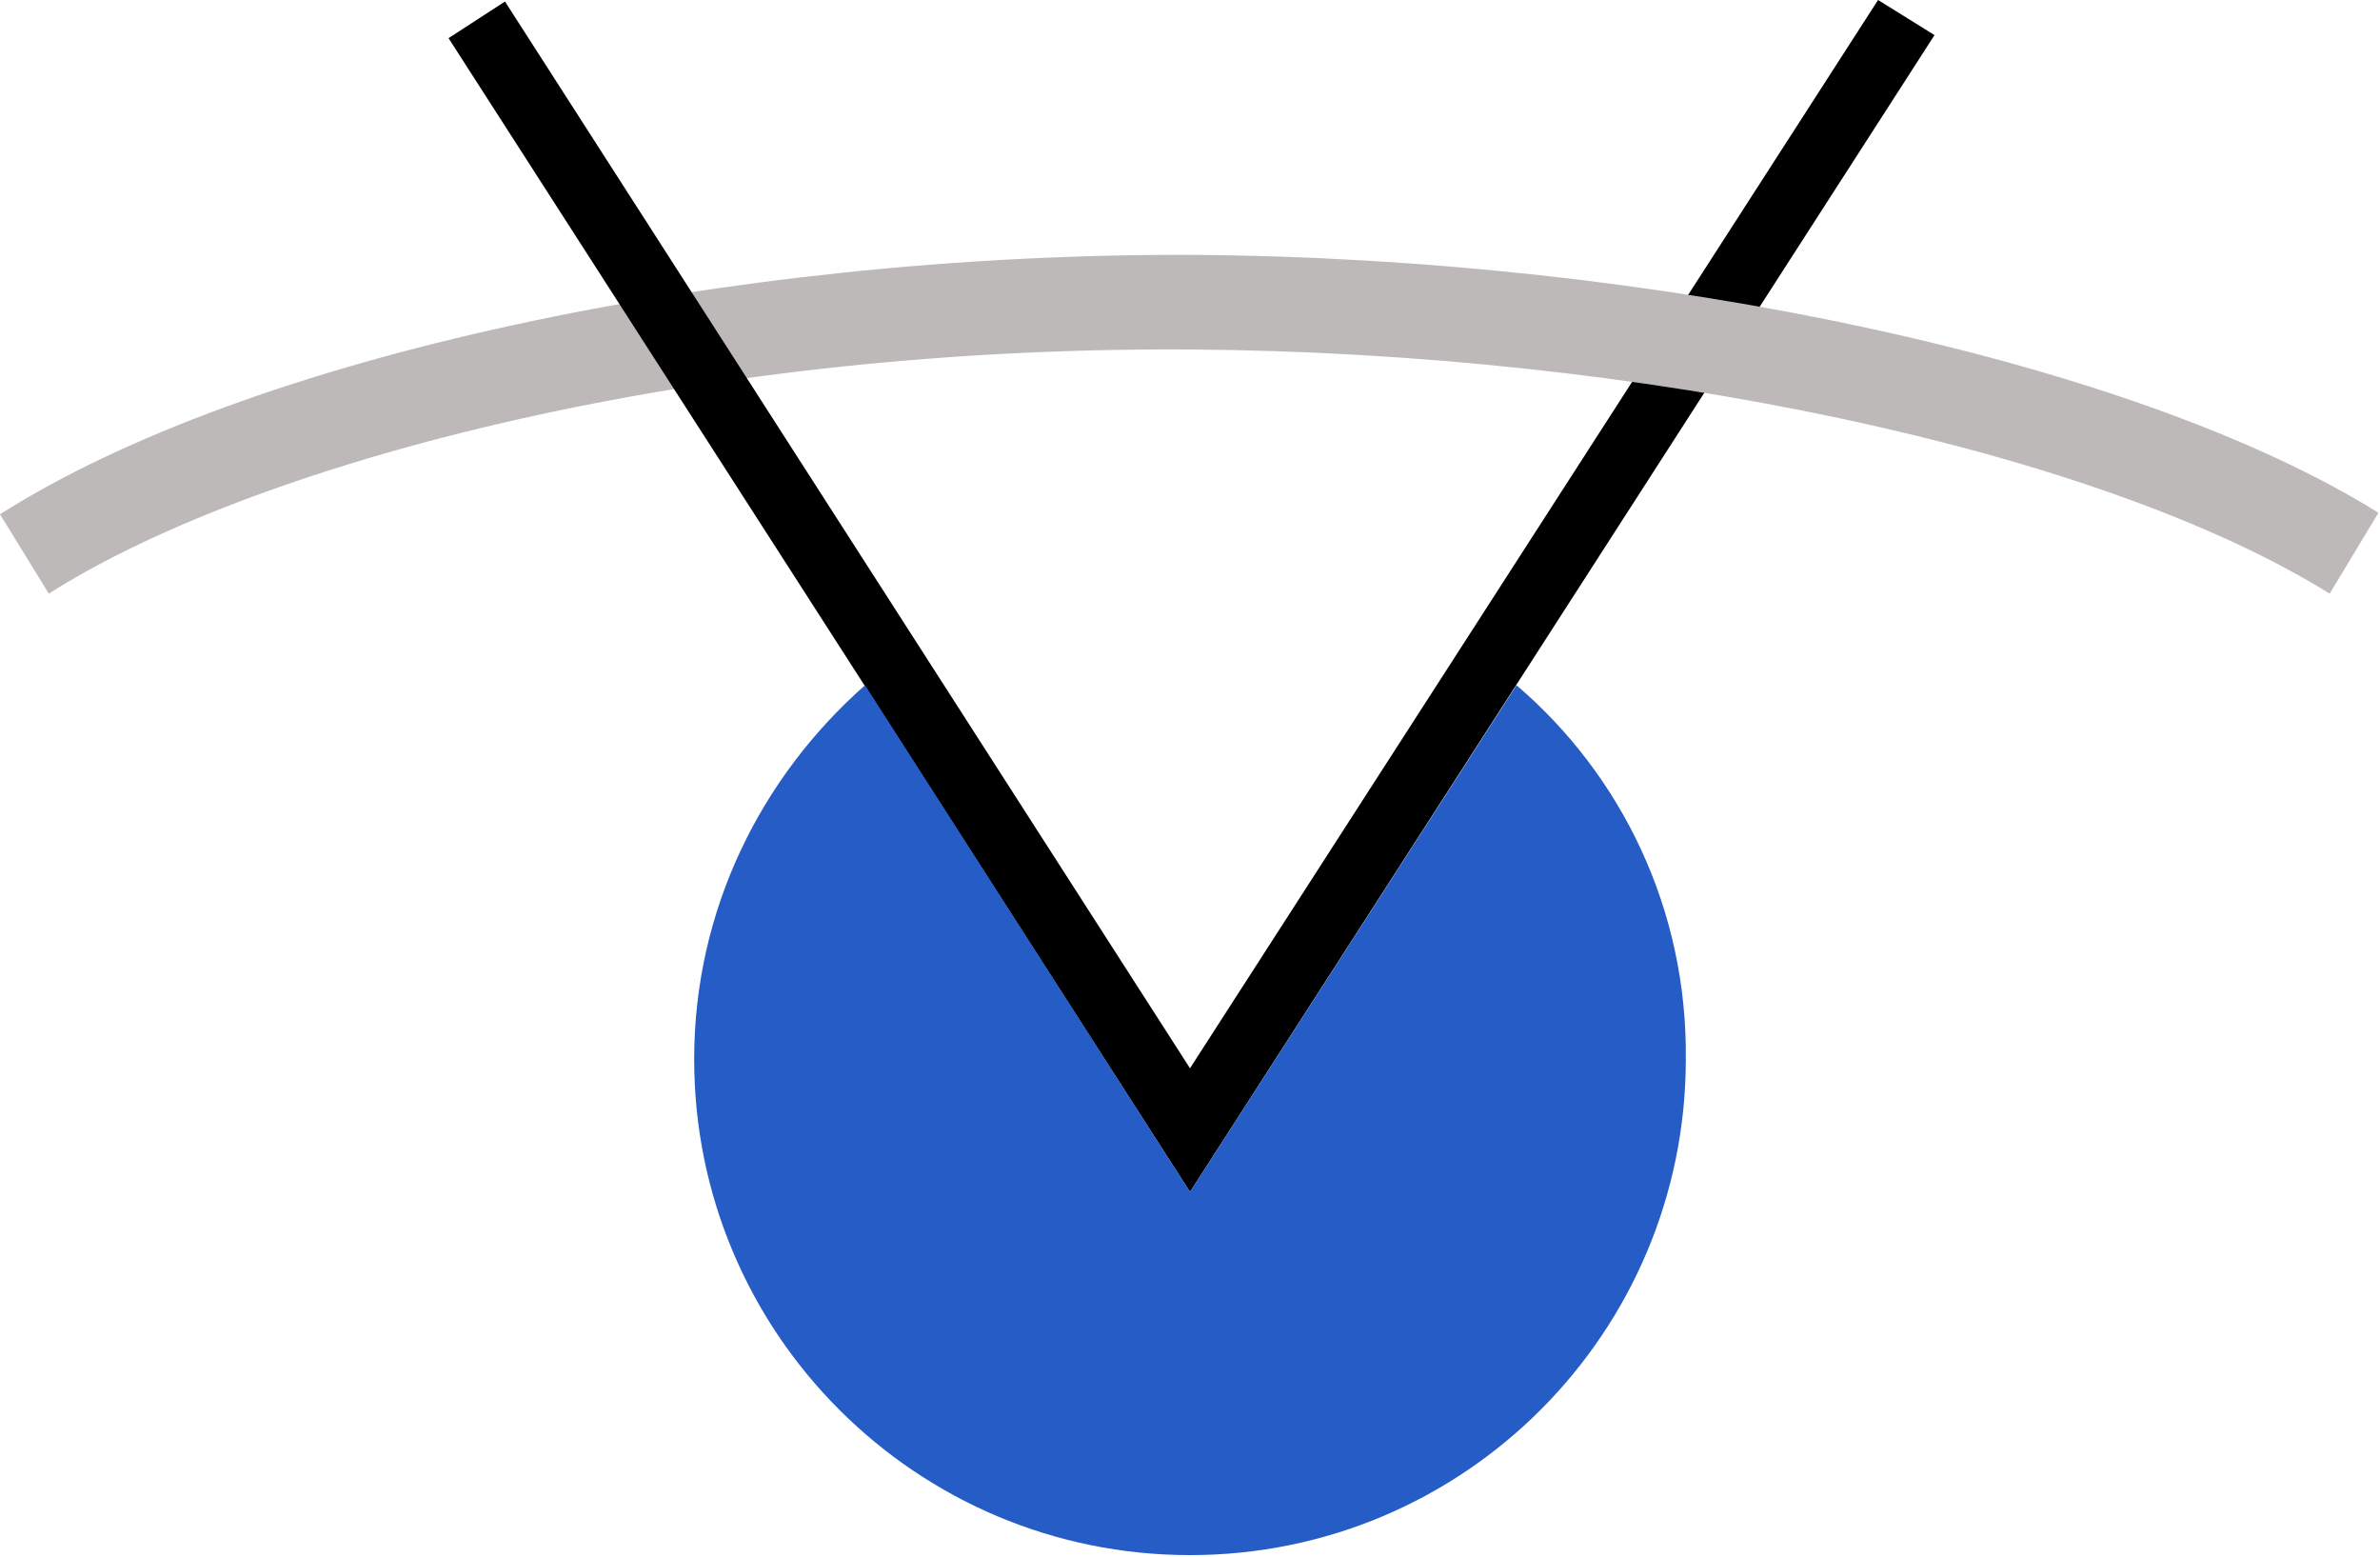
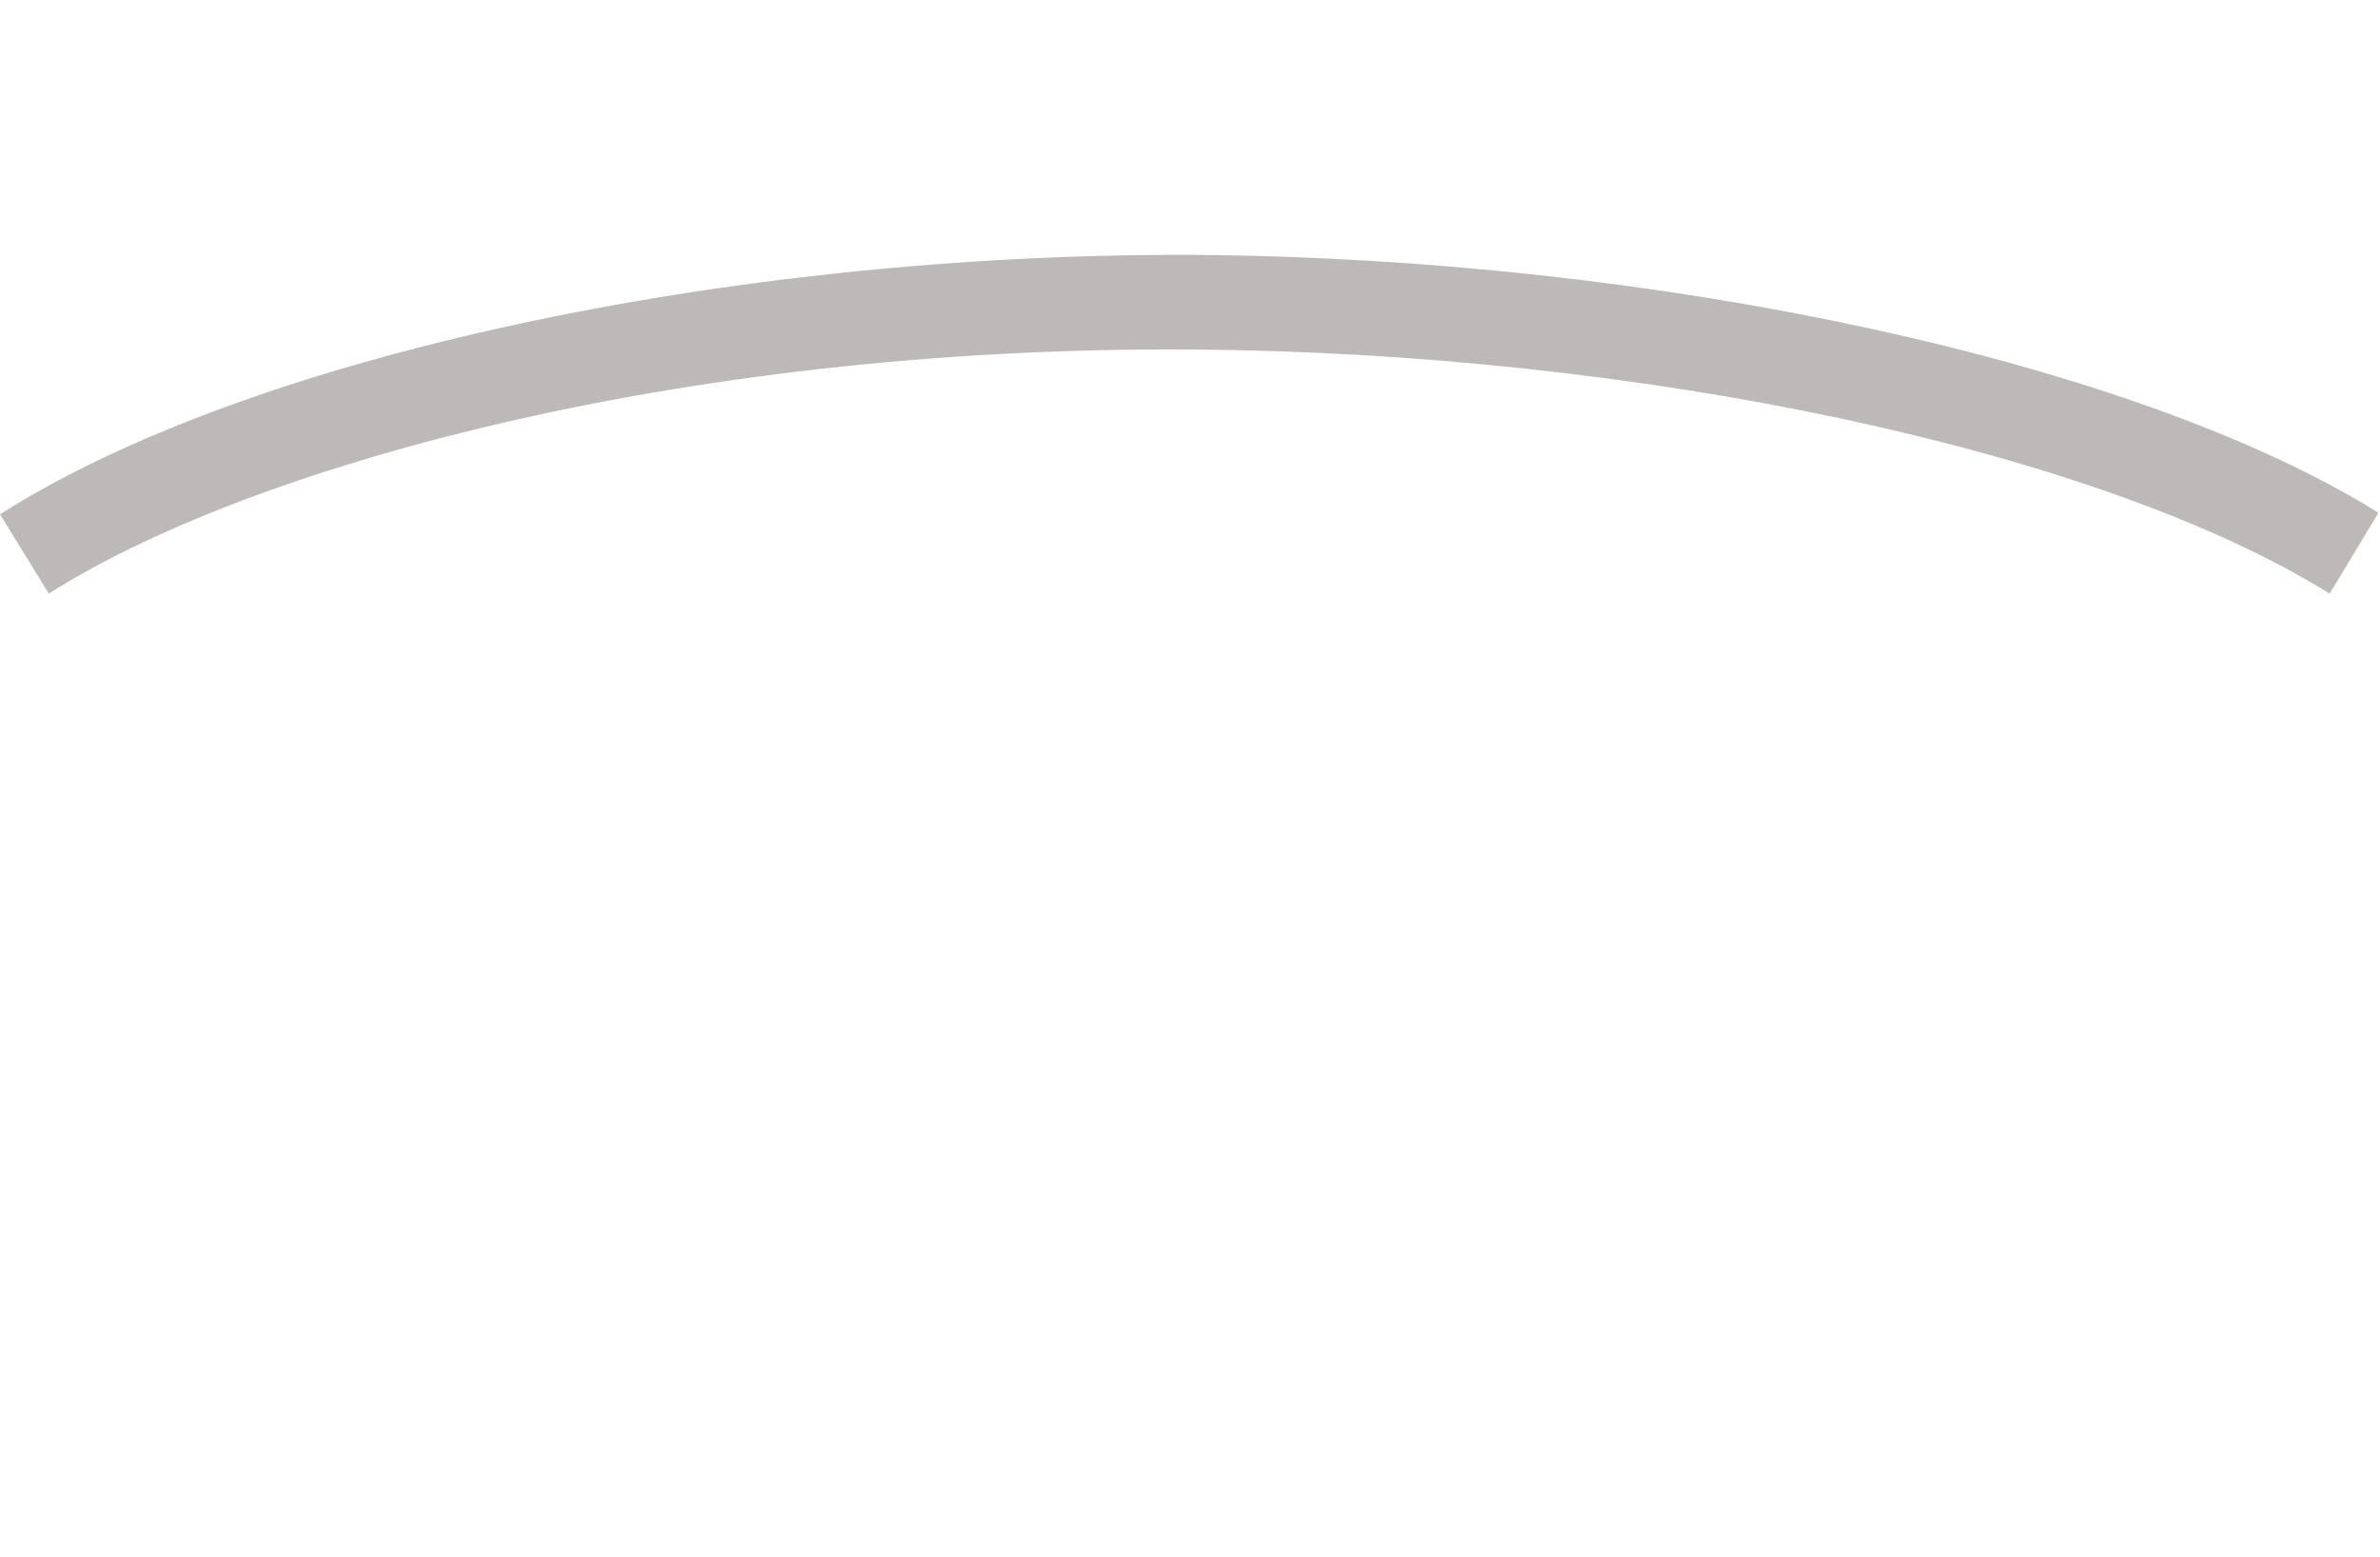
<svg xmlns="http://www.w3.org/2000/svg" height="102px" id="Ebene_1" style="enable-background:new 0 0 156 102;" version="1.1" viewBox="0 0 156 102" width="156px" x="0px" y="0px">
  <style type="text/css">
	.st0{fill:#BDB9B8;}
	.st1{fill:#265CC6;}
</style>
  <g>
-     <polygon points="78,70 123.1,0 126.8,2.3 78,78.1" />
    <g>
      <path class="st0" d="M152.7,38.9c-15.1-9.4-45.1-15.8-74.7-16c-34-0.2-62.1,7.9-74.8,16L0,33.7c16.2-10.3,47.5-17.1,78.1-17&#13;&#10;   c30.6,0.2,61.9,7,77.8,16.9L152.7,38.9z" />
    </g>
-     <polygon points="78,78.1 29.4,2.5 33.1,0.1 78,70" />
    <g>
-       <path class="st1" d="M99.4,44.9L78,78.1L56.7,44.9c-6.8,6-11.2,14.7-11.2,24.5c0,18,14.6,32.5,32.5,32.5c18,0,32.5-14.6,32.5-32.5&#13;&#10;   C110.6,59.6,106.3,50.8,99.4,44.9z" />
-     </g>
+       </g>
  </g>
</svg>